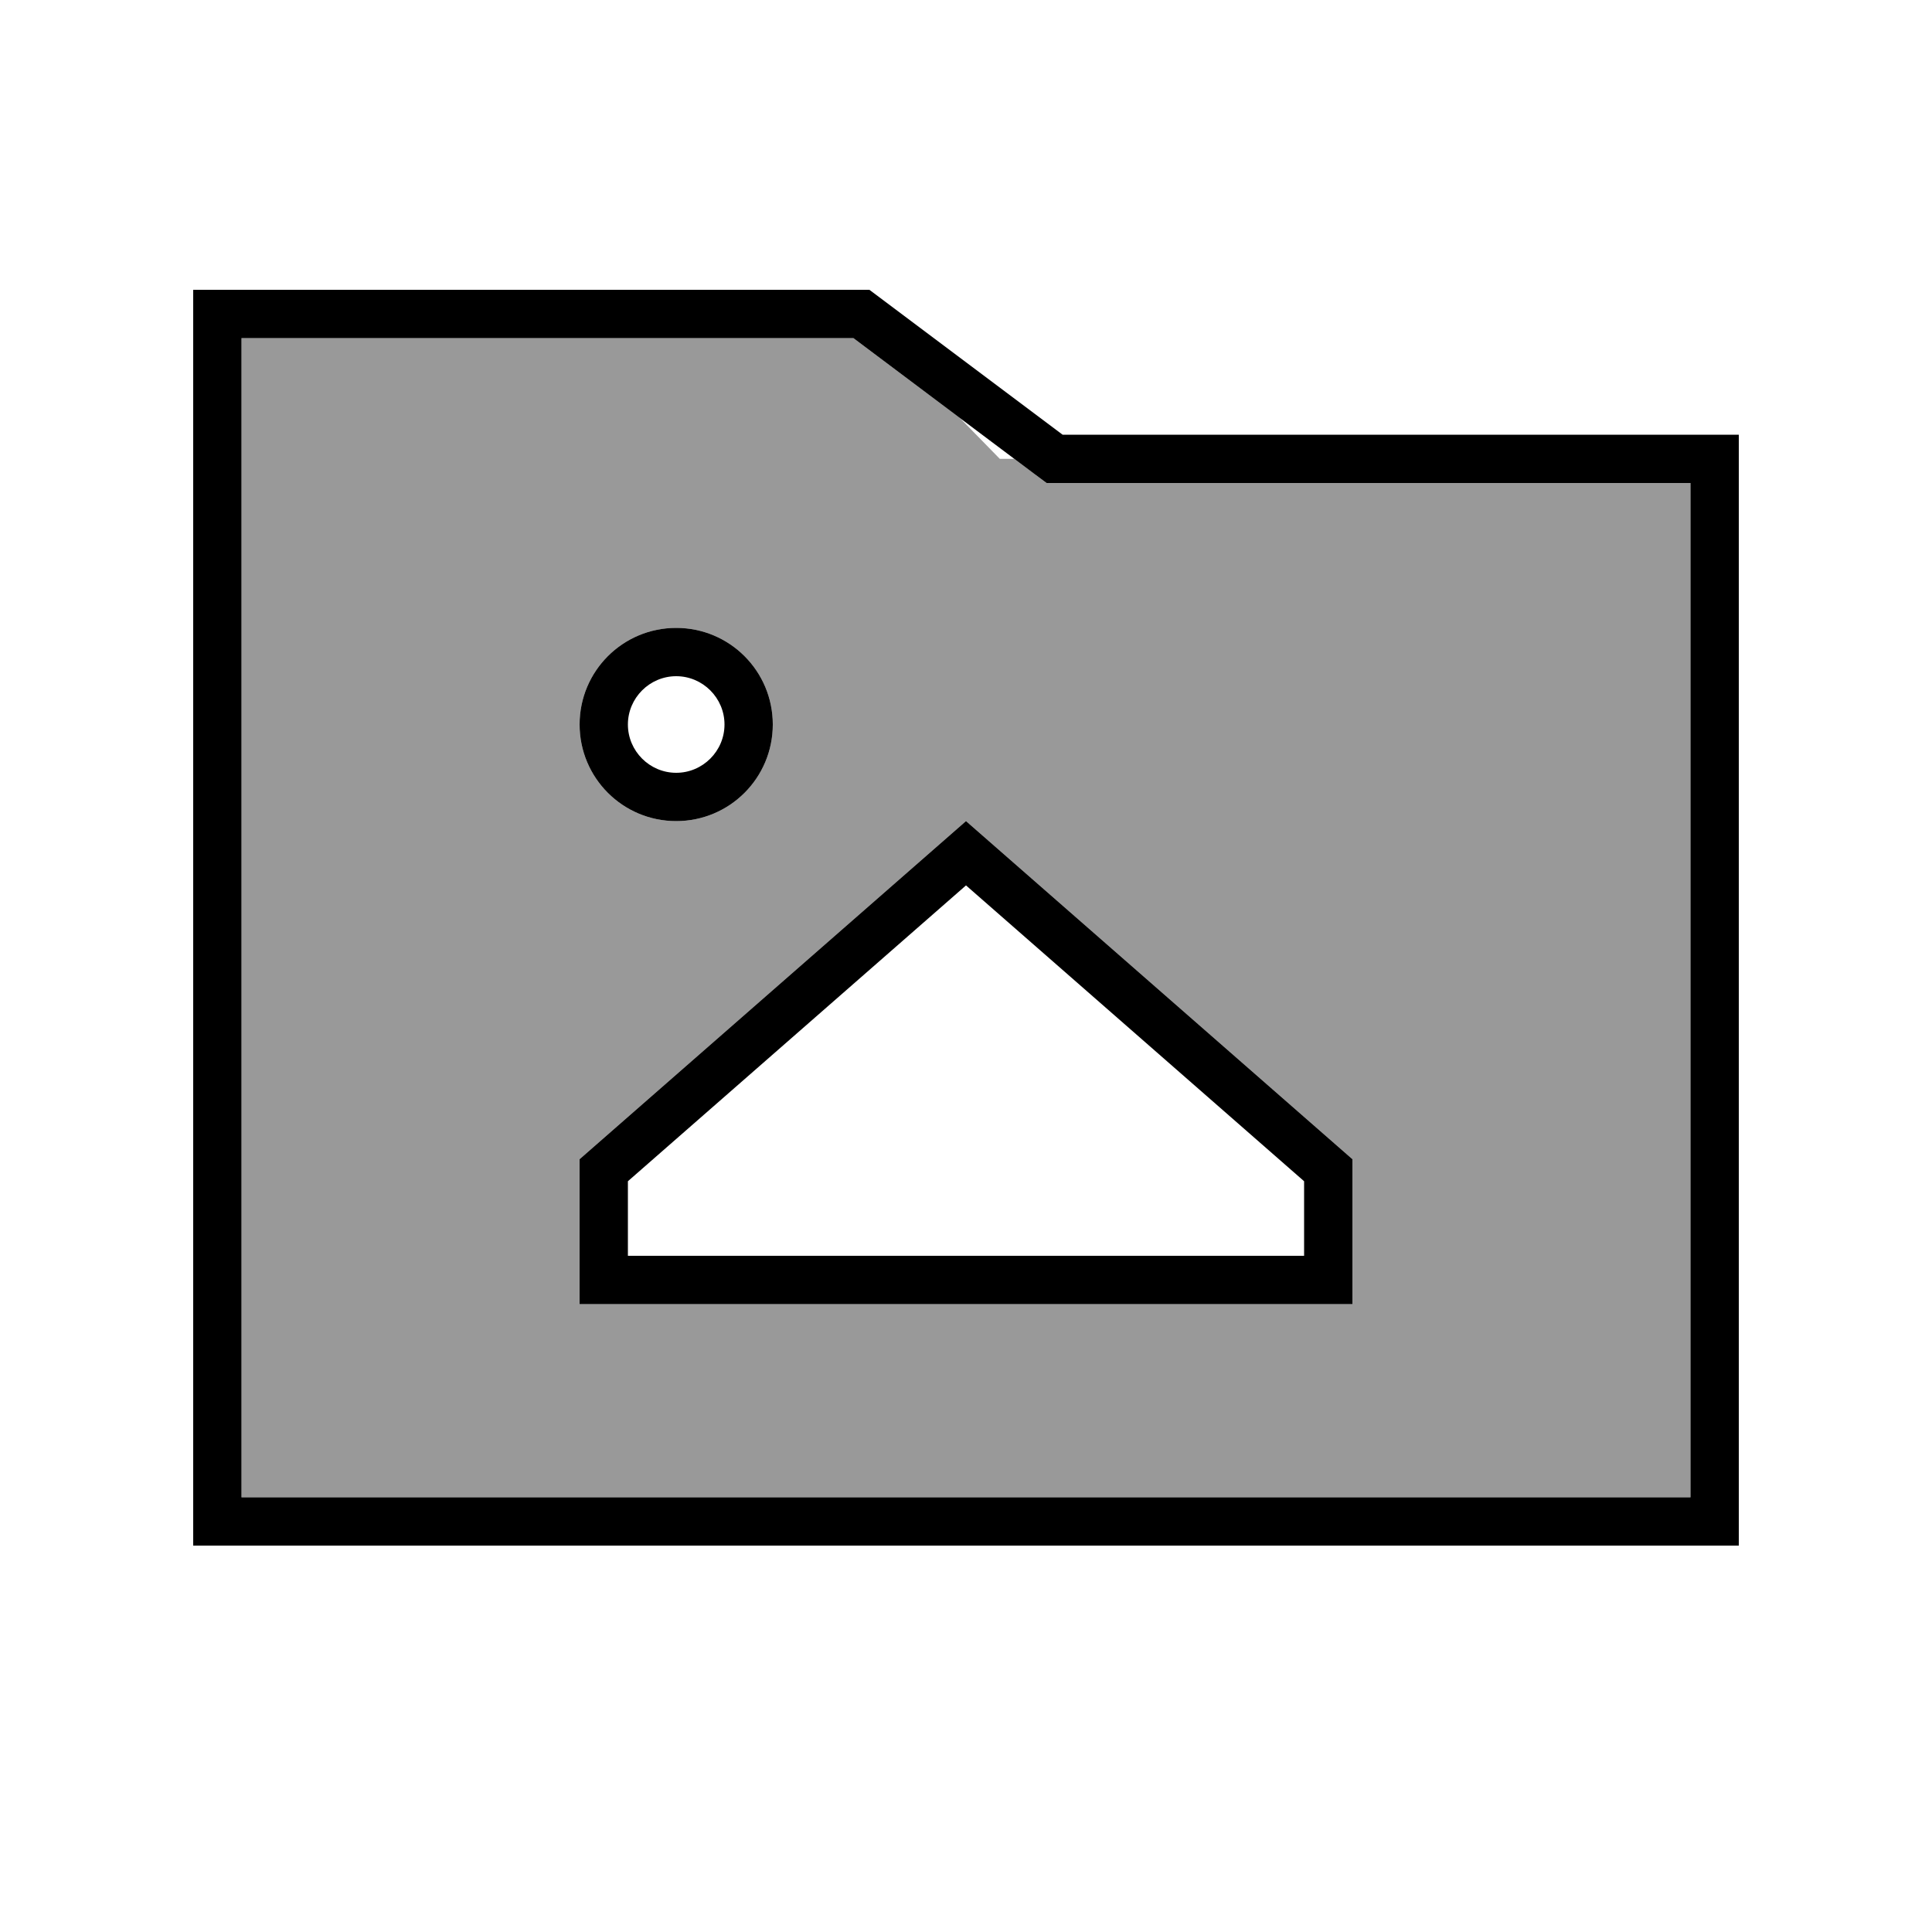
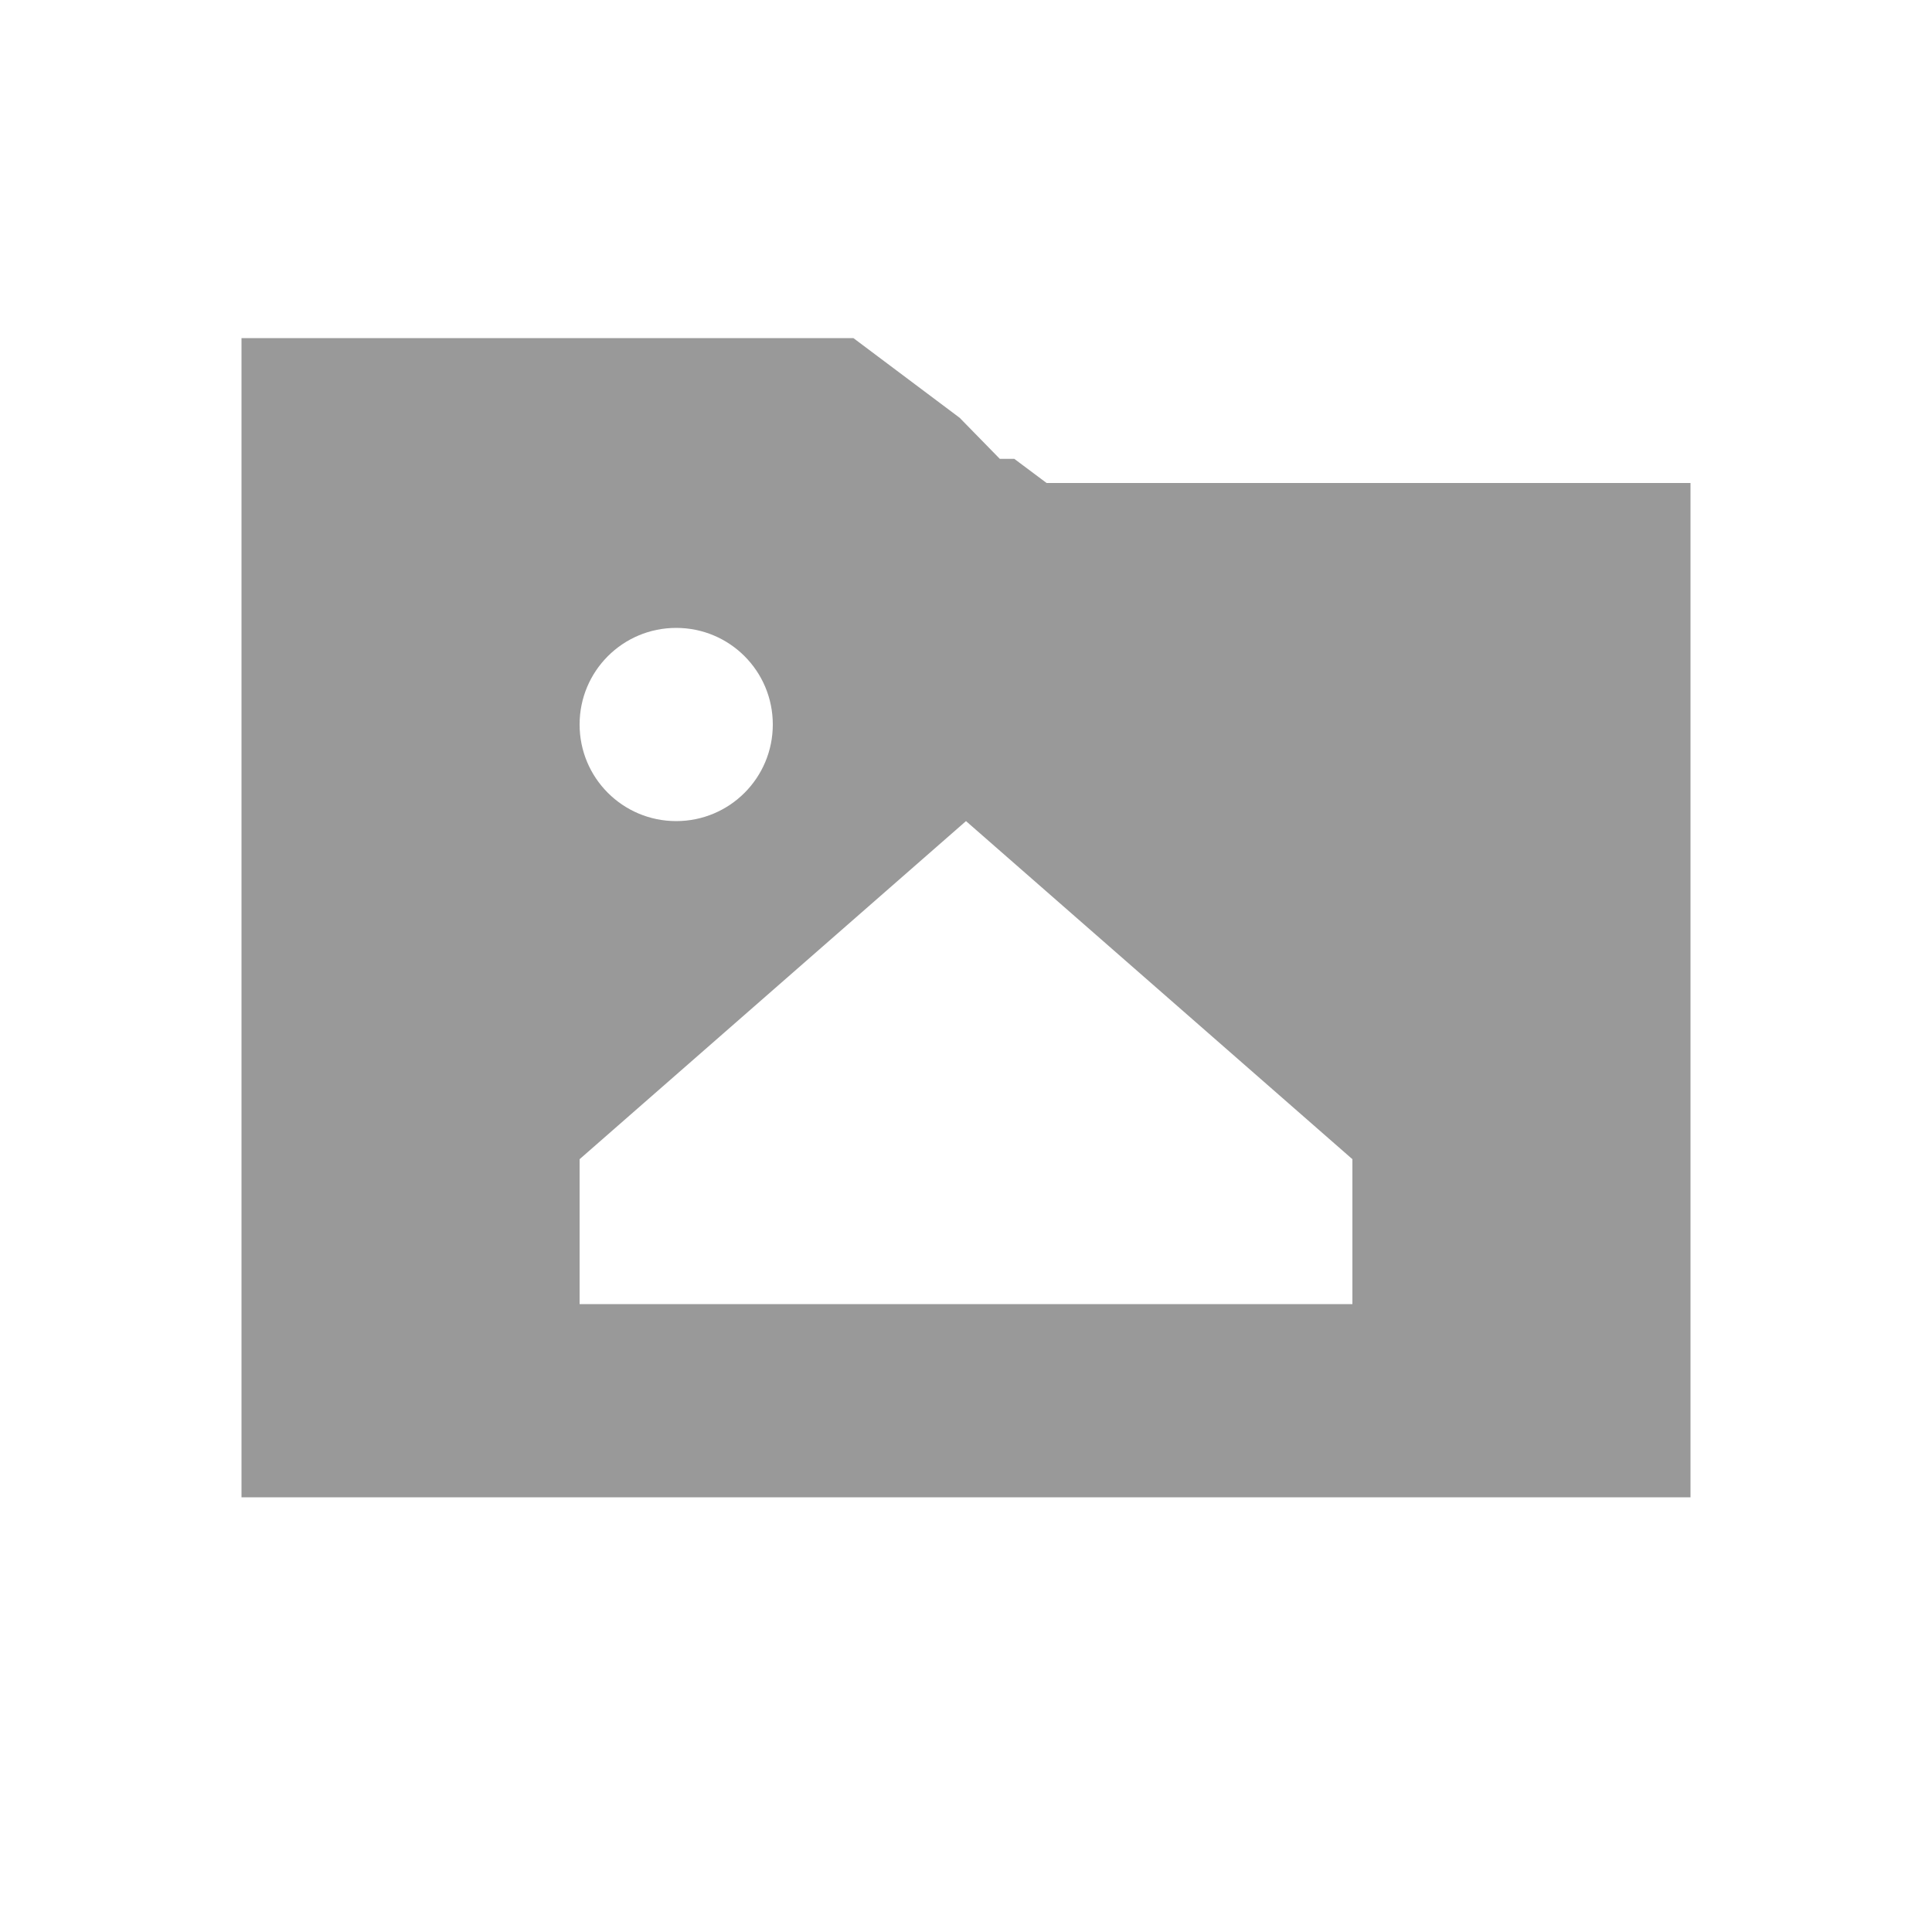
<svg xmlns="http://www.w3.org/2000/svg" viewBox="0 0 640 640">
  <path opacity=".4" fill="currentColor" d="M80 112L80 496L560 496L560 160L346.7 160C344.2 158.1 340.7 155.5 336 152L331.2 152L317.9 138.4L282.7 112L80 112zM256 240C256 257.7 241.7 272 224 272C206.3 272 192 257.7 192 240C192 222.3 206.3 208 224 208C241.7 208 256 222.3 256 240zM192 384L320 272L448 384L448 432L192 432L192 384z" />
-   <path fill="currentColor" d="M288 96L352 144L576 144L576 512L64 512L64 96L288 96zM352 160L346.7 160L342.4 156.8L282.7 112L80 112L80 496L560 496L560 160L352 160zM224 256C232.8 256 240 248.8 240 240C240 231.2 232.8 224 224 224C215.2 224 208 231.2 208 240C208 248.8 215.2 256 224 256zM224 208C241.7 208 256 222.3 256 240C256 257.7 241.7 272 224 272C206.3 272 192 257.7 192 240C192 222.3 206.3 208 224 208zM208 416L432 416L432 391.3L320 293.3L208 391.3L208 416zM320 272L448 384L448 432L192 432L192 384L320 272z" />
</svg>